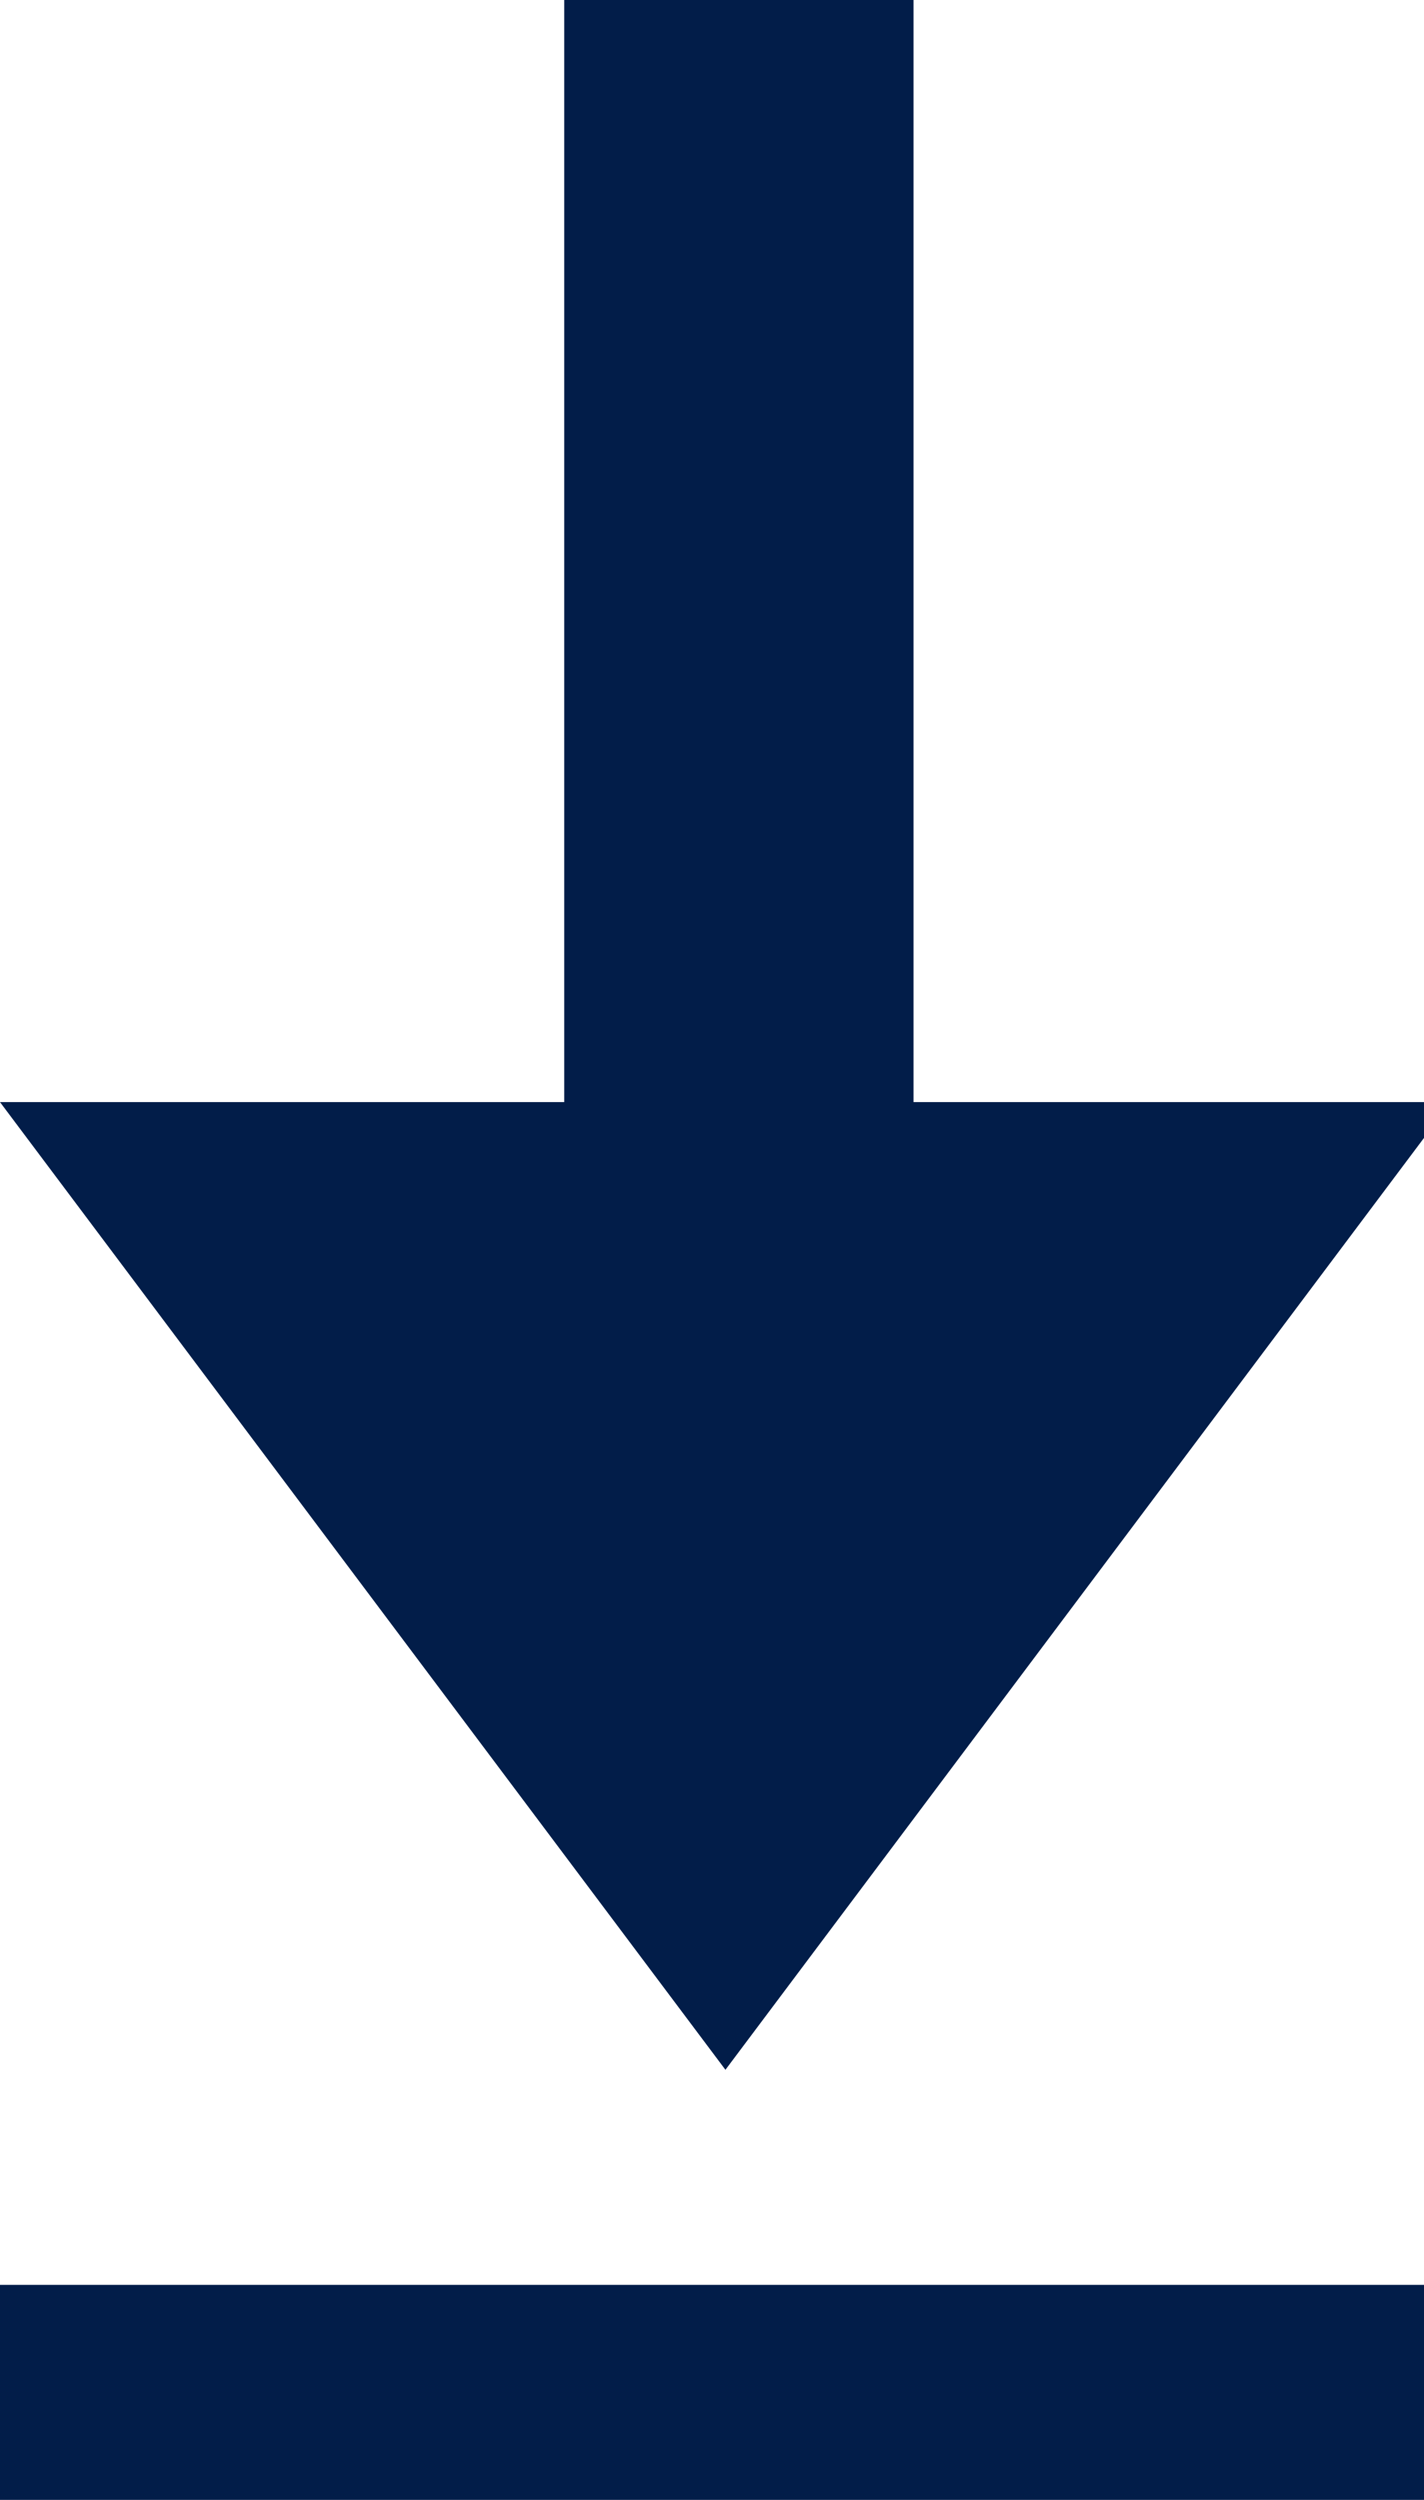
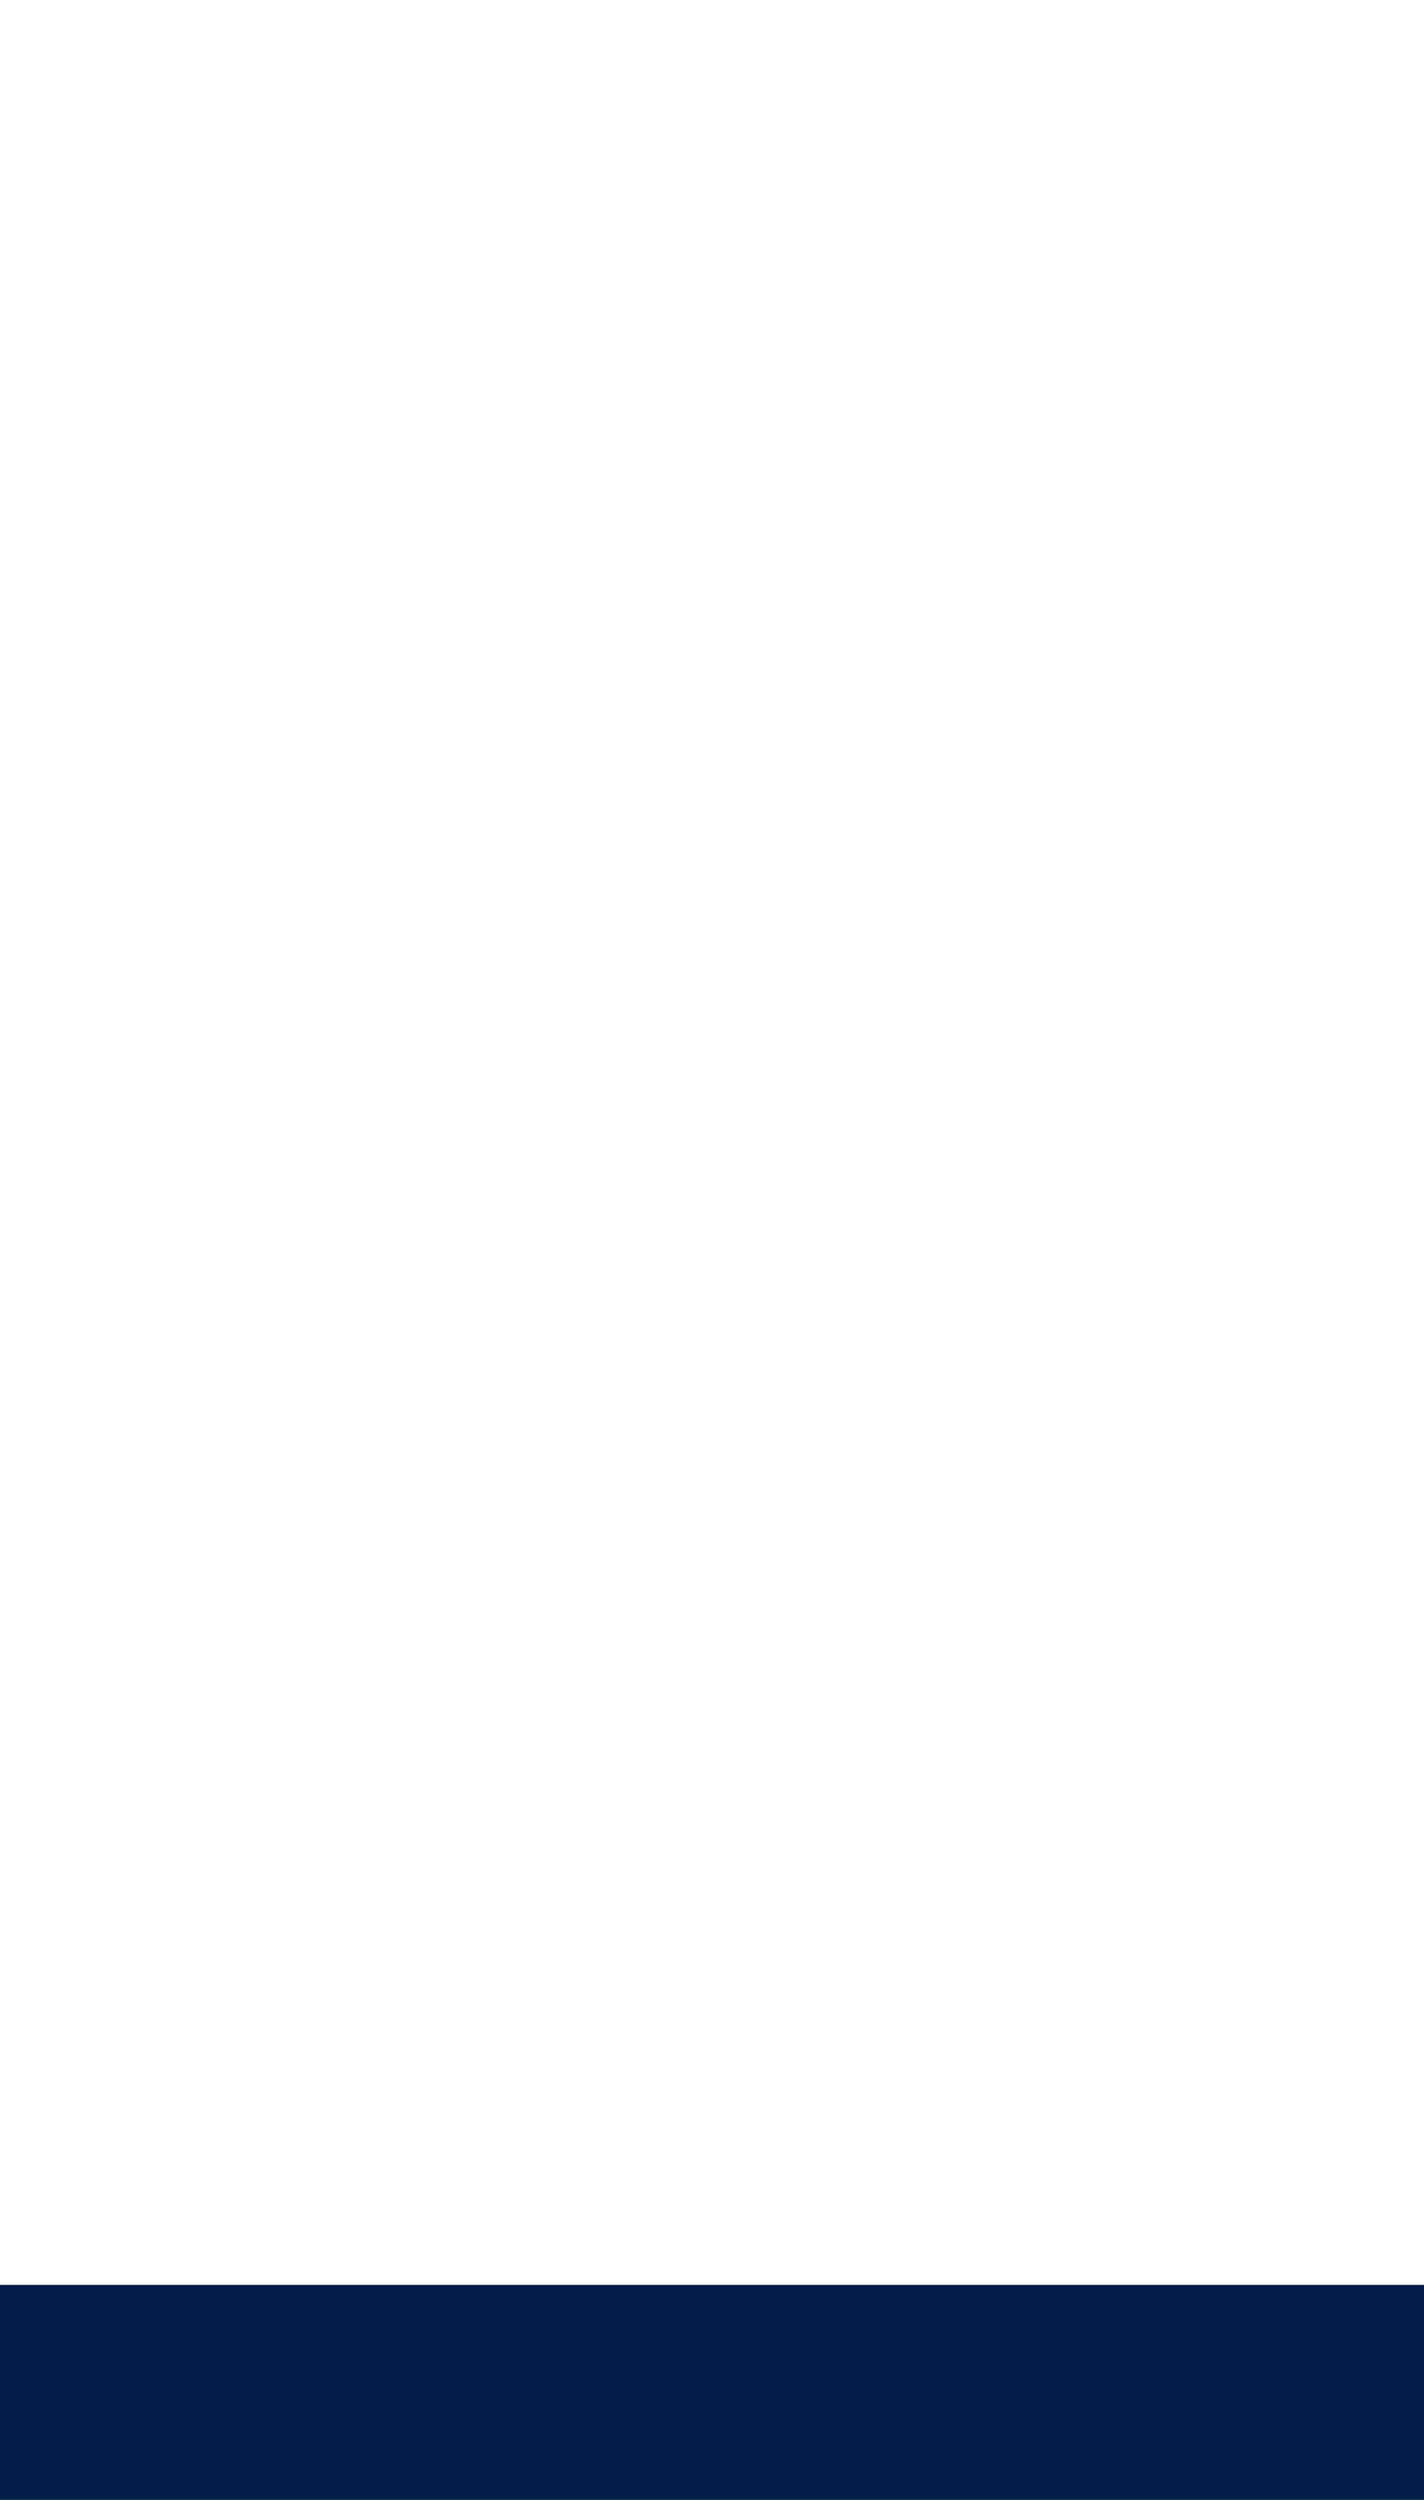
<svg xmlns="http://www.w3.org/2000/svg" version="1.1" id="Capa_1" x="0px" y="0px" viewBox="0 0 5.3 9.3" style="enable-background:new 0 0 5.3 9.3;" xml:space="preserve">
  <style type="text/css">
	.st0{fill:#021D49;}
</style>
  <g id="Línea_4">
    <rect y="8.5" class="st0" width="5.3" height="0.8" />
  </g>
-   <path id="Trazado_422" class="st0" d="M2.1,0h1.3v4.1h2L2.7,7.7L0,4.1h2.1V0z" />
</svg>